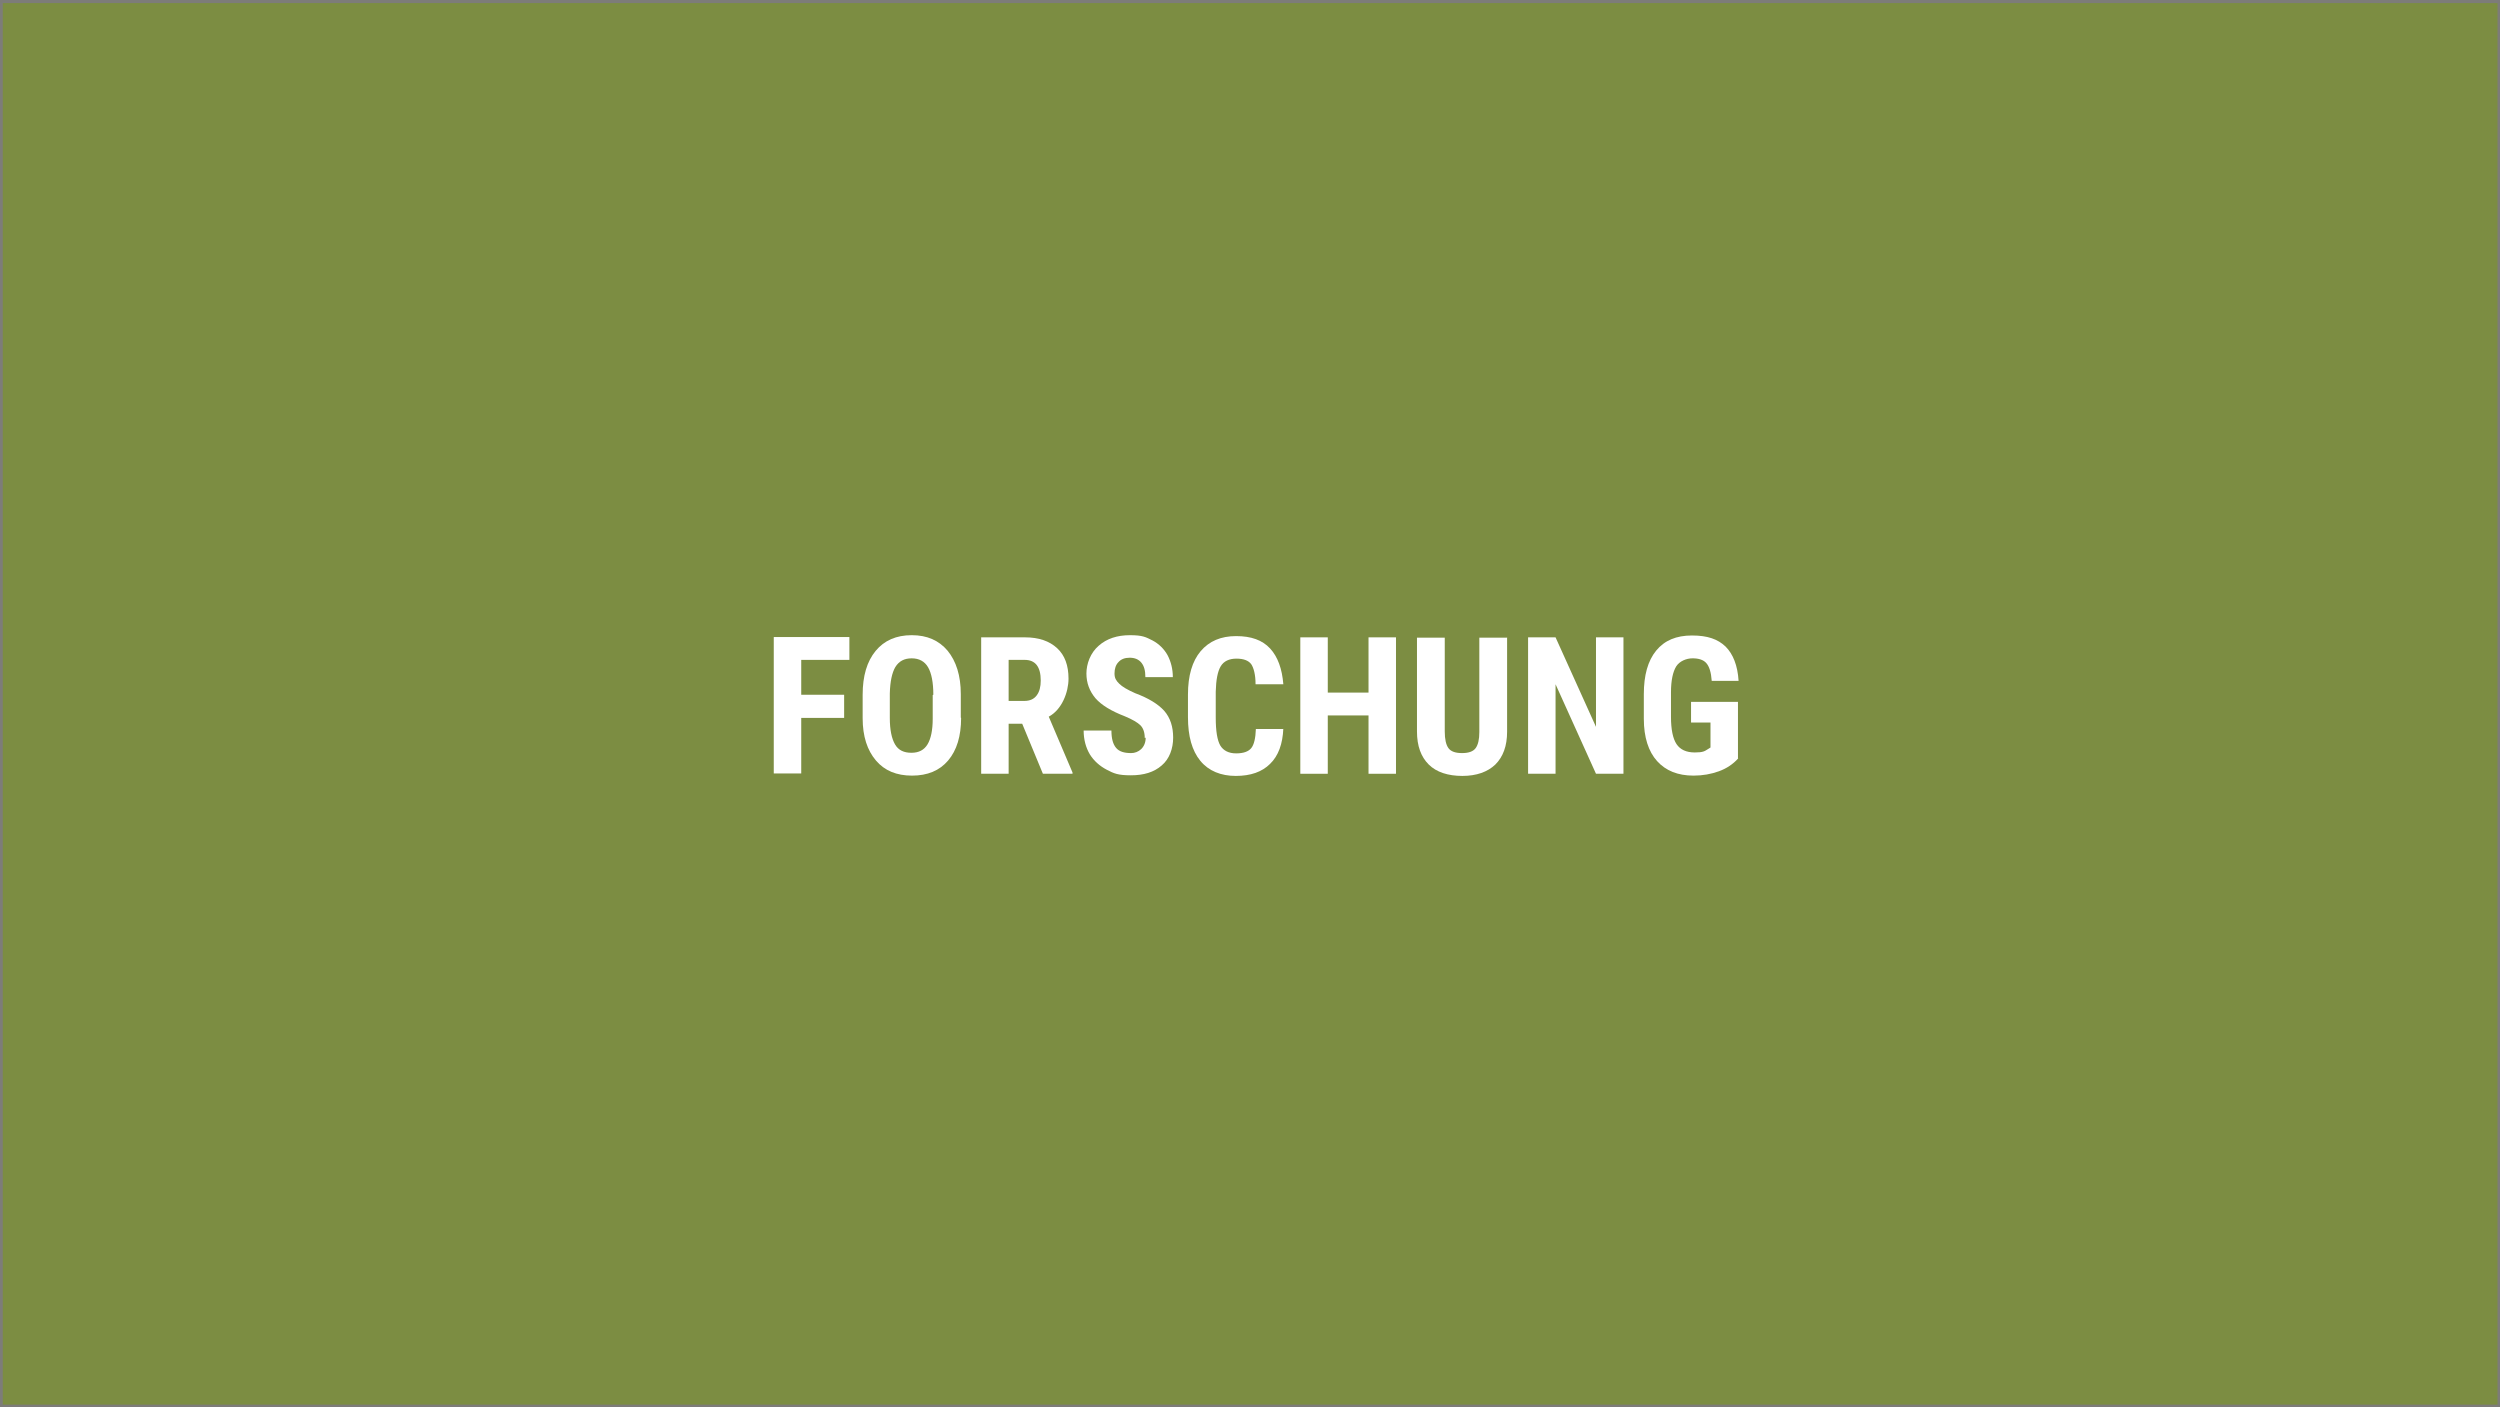
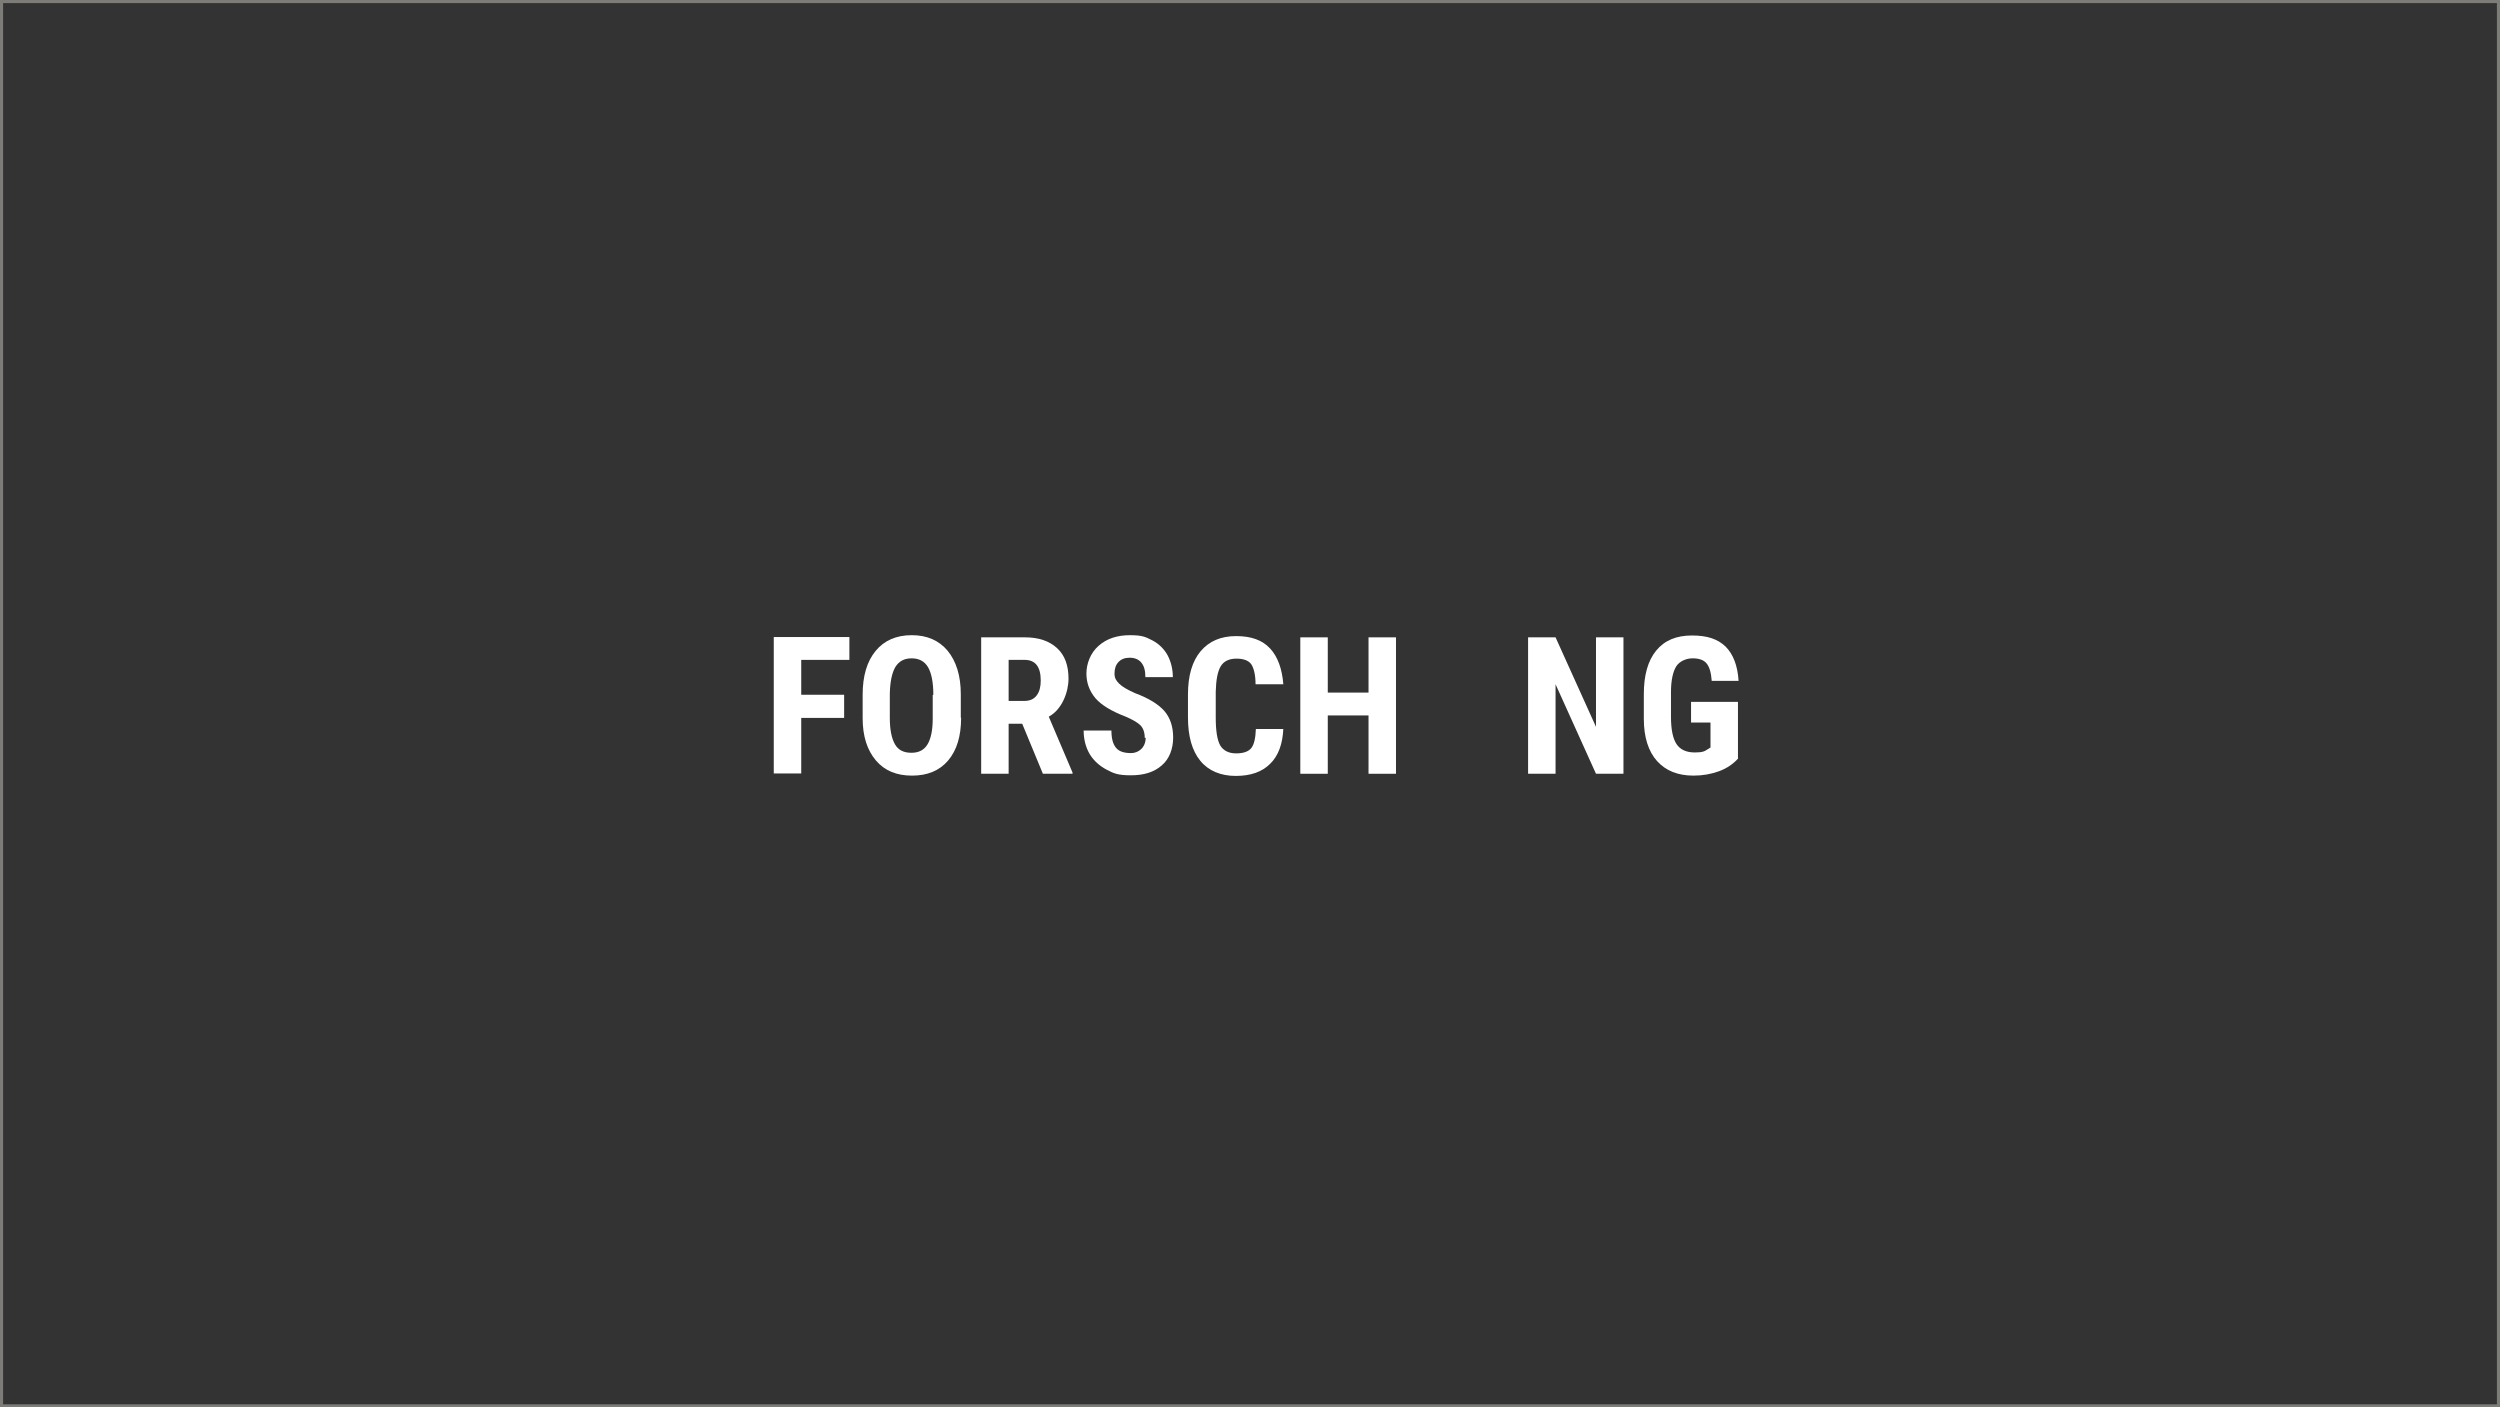
<svg xmlns="http://www.w3.org/2000/svg" id="Ebene_1" data-name="Ebene 1" version="1.1" viewBox="0 0 810 456">
  <rect x="0" y="0" width="810" height="456" fill="#333333" stroke="none" />
  <defs>
    <style>
      .cls-1 {
        fill: none;
      }

      .cls-1, .cls-2 {
        stroke: #7d7c79;
        stroke-miterlimit: 10;
      }

      .cls-3 {
        fill: #fff;
        stroke-width: 0px;
      }

      .cls-2 {
        fill: #7c8d42;
      }
    </style>
  </defs>
  <line class="cls-1" x1="0" y1=".5" x2="810.1" y2=".5" />
  <line class="cls-1" x1=".5" y1="456" x2=".5" />
  <line class="cls-1" x1="810.2" y1="455.5" x2=".2" y2="455.5" />
  <line class="cls-1" x1="809.5" y1=".7" x2="809.5" y2="456.7" />
-   <rect class="cls-2" x=".4" y=".5" width="809.3" height="455.1" />
  <g>
    <path class="cls-3" d="M273.5,232.6h-13.9v18h-8.9v-44.2h24.5v7.4h-15.6v11.3h13.9v7.4Z" />
    <path class="cls-3" d="M311.4,232.6c0,5.9-1.4,10.5-4.2,13.8-2.8,3.3-6.7,4.9-11.7,4.9s-8.9-1.6-11.7-4.9c-2.8-3.3-4.3-7.8-4.3-13.7v-7.6c0-6.1,1.4-10.8,4.2-14.2,2.8-3.4,6.7-5.1,11.7-5.1s8.8,1.7,11.6,5c2.8,3.4,4.3,8.1,4.3,14.1v7.6ZM302.4,225.1c0-4-.6-7-1.7-8.9-1.1-1.9-2.9-2.9-5.3-2.9s-4.1.9-5.3,2.8c-1.1,1.9-1.7,4.7-1.8,8.6v7.9c0,3.9.6,6.7,1.7,8.6s2.9,2.7,5.3,2.7,4.1-.9,5.2-2.7c1.1-1.8,1.7-4.6,1.7-8.3v-7.7Z" />
    <path class="cls-3" d="M331.2,234.5h-4.4v16.2h-8.9v-44.2h14.2c4.5,0,7.9,1.2,10.4,3.5s3.7,5.6,3.7,9.9-2.1,10-6.4,12.3l7.7,18.1v.4h-9.6l-6.7-16.2ZM326.8,227.1h5.1c1.8,0,3.1-.6,4-1.8.9-1.2,1.3-2.8,1.3-4.8,0-4.4-1.7-6.7-5.2-6.7h-5.2v13.2Z" />
    <path class="cls-3" d="M370.9,239.1c0-1.8-.5-3.2-1.4-4.1-.9-.9-2.6-1.9-5-2.9-4.4-1.7-7.6-3.6-9.6-5.9-1.9-2.3-2.9-4.9-2.9-8s1.3-6.7,4-9c2.6-2.3,6-3.4,10.1-3.4s5.1.6,7.3,1.7c2.1,1.1,3.8,2.8,4.9,4.8,1.1,2.1,1.7,4.5,1.7,7.1h-8.9c0-2.1-.4-3.6-1.3-4.7-.9-1.1-2.2-1.6-3.8-1.6s-2.8.5-3.6,1.4c-.9.9-1.3,2.2-1.3,3.7s.5,2.3,1.5,3.3c1,1,2.7,2,5.2,3.1,4.3,1.6,7.4,3.5,9.4,5.7,2,2.3,2.9,5.2,2.9,8.7s-1.2,6.9-3.7,9c-2.5,2.2-5.8,3.2-10,3.2s-5.5-.6-7.8-1.8c-2.3-1.2-4.2-2.9-5.5-5-1.3-2.2-2-4.8-2-7.7h9c0,2.6.5,4.4,1.5,5.6,1,1.2,2.6,1.7,4.9,1.7s4.7-1.7,4.7-5Z" />
    <path class="cls-3" d="M415.8,236c-.2,5-1.6,8.9-4.3,11.5-2.6,2.6-6.3,3.9-11.1,3.9s-8.8-1.6-11.5-4.9c-2.7-3.3-4-8-4-14.1v-7.4c0-6.1,1.4-10.8,4.1-14,2.8-3.3,6.6-4.9,11.5-4.9s8.5,1.3,11,4,3.9,6.6,4.3,11.6h-9c0-3.1-.6-5.3-1.4-6.5-.9-1.2-2.5-1.8-4.8-1.8s-4.1.8-5.1,2.5c-1,1.7-1.5,4.4-1.6,8.2v8.4c0,4.4.5,7.4,1.5,9.1,1,1.6,2.7,2.5,5.1,2.5s4-.6,4.9-1.7c.9-1.1,1.4-3.2,1.5-6.2h8.9Z" />
    <path class="cls-3" d="M452.3,250.7h-8.9v-18.9h-13.2v18.9h-8.9v-44.2h8.9v17.9h13.2v-17.9h8.9v44.2Z" />
-     <path class="cls-3" d="M488.3,206.5v30.6c0,4.6-1.3,8.1-3.8,10.6-2.5,2.4-6.1,3.7-10.7,3.7s-8.4-1.2-10.9-3.7c-2.5-2.5-3.8-6-3.8-10.7v-30.4h9v30.4c0,2.5.4,4.3,1.2,5.4.8,1.1,2.3,1.6,4.4,1.6s3.6-.5,4.4-1.6c.8-1.1,1.2-2.8,1.2-5.2v-30.6h8.9Z" />
    <path class="cls-3" d="M526,250.7h-8.9l-13.1-29v29h-8.9v-44.2h8.9l13.1,29v-29h8.9v44.2Z" />
    <path class="cls-3" d="M563.2,245.7c-1.7,1.9-3.8,3.3-6.3,4.2-2.5.9-5.2,1.4-8.2,1.4-5.1,0-9-1.6-11.8-4.7-2.8-3.1-4.3-7.7-4.3-13.7v-8c0-6.1,1.3-10.8,4-14.1,2.7-3.3,6.5-4.9,11.6-4.9s8.4,1.2,10.9,3.6c2.4,2.4,3.9,6.1,4.2,11.1h-8.7c-.2-2.8-.8-4.7-1.8-5.8-.9-1-2.4-1.5-4.4-1.5s-4.2.9-5.3,2.6c-1.1,1.8-1.7,4.6-1.7,8.4v8c0,4,.6,7,1.8,8.8,1.2,1.8,3.2,2.7,5.9,2.7s3.2-.4,4.3-1.1l.8-.5v-8.1h-6.3v-6.7h15.2v18.3Z" />
  </g>
</svg>